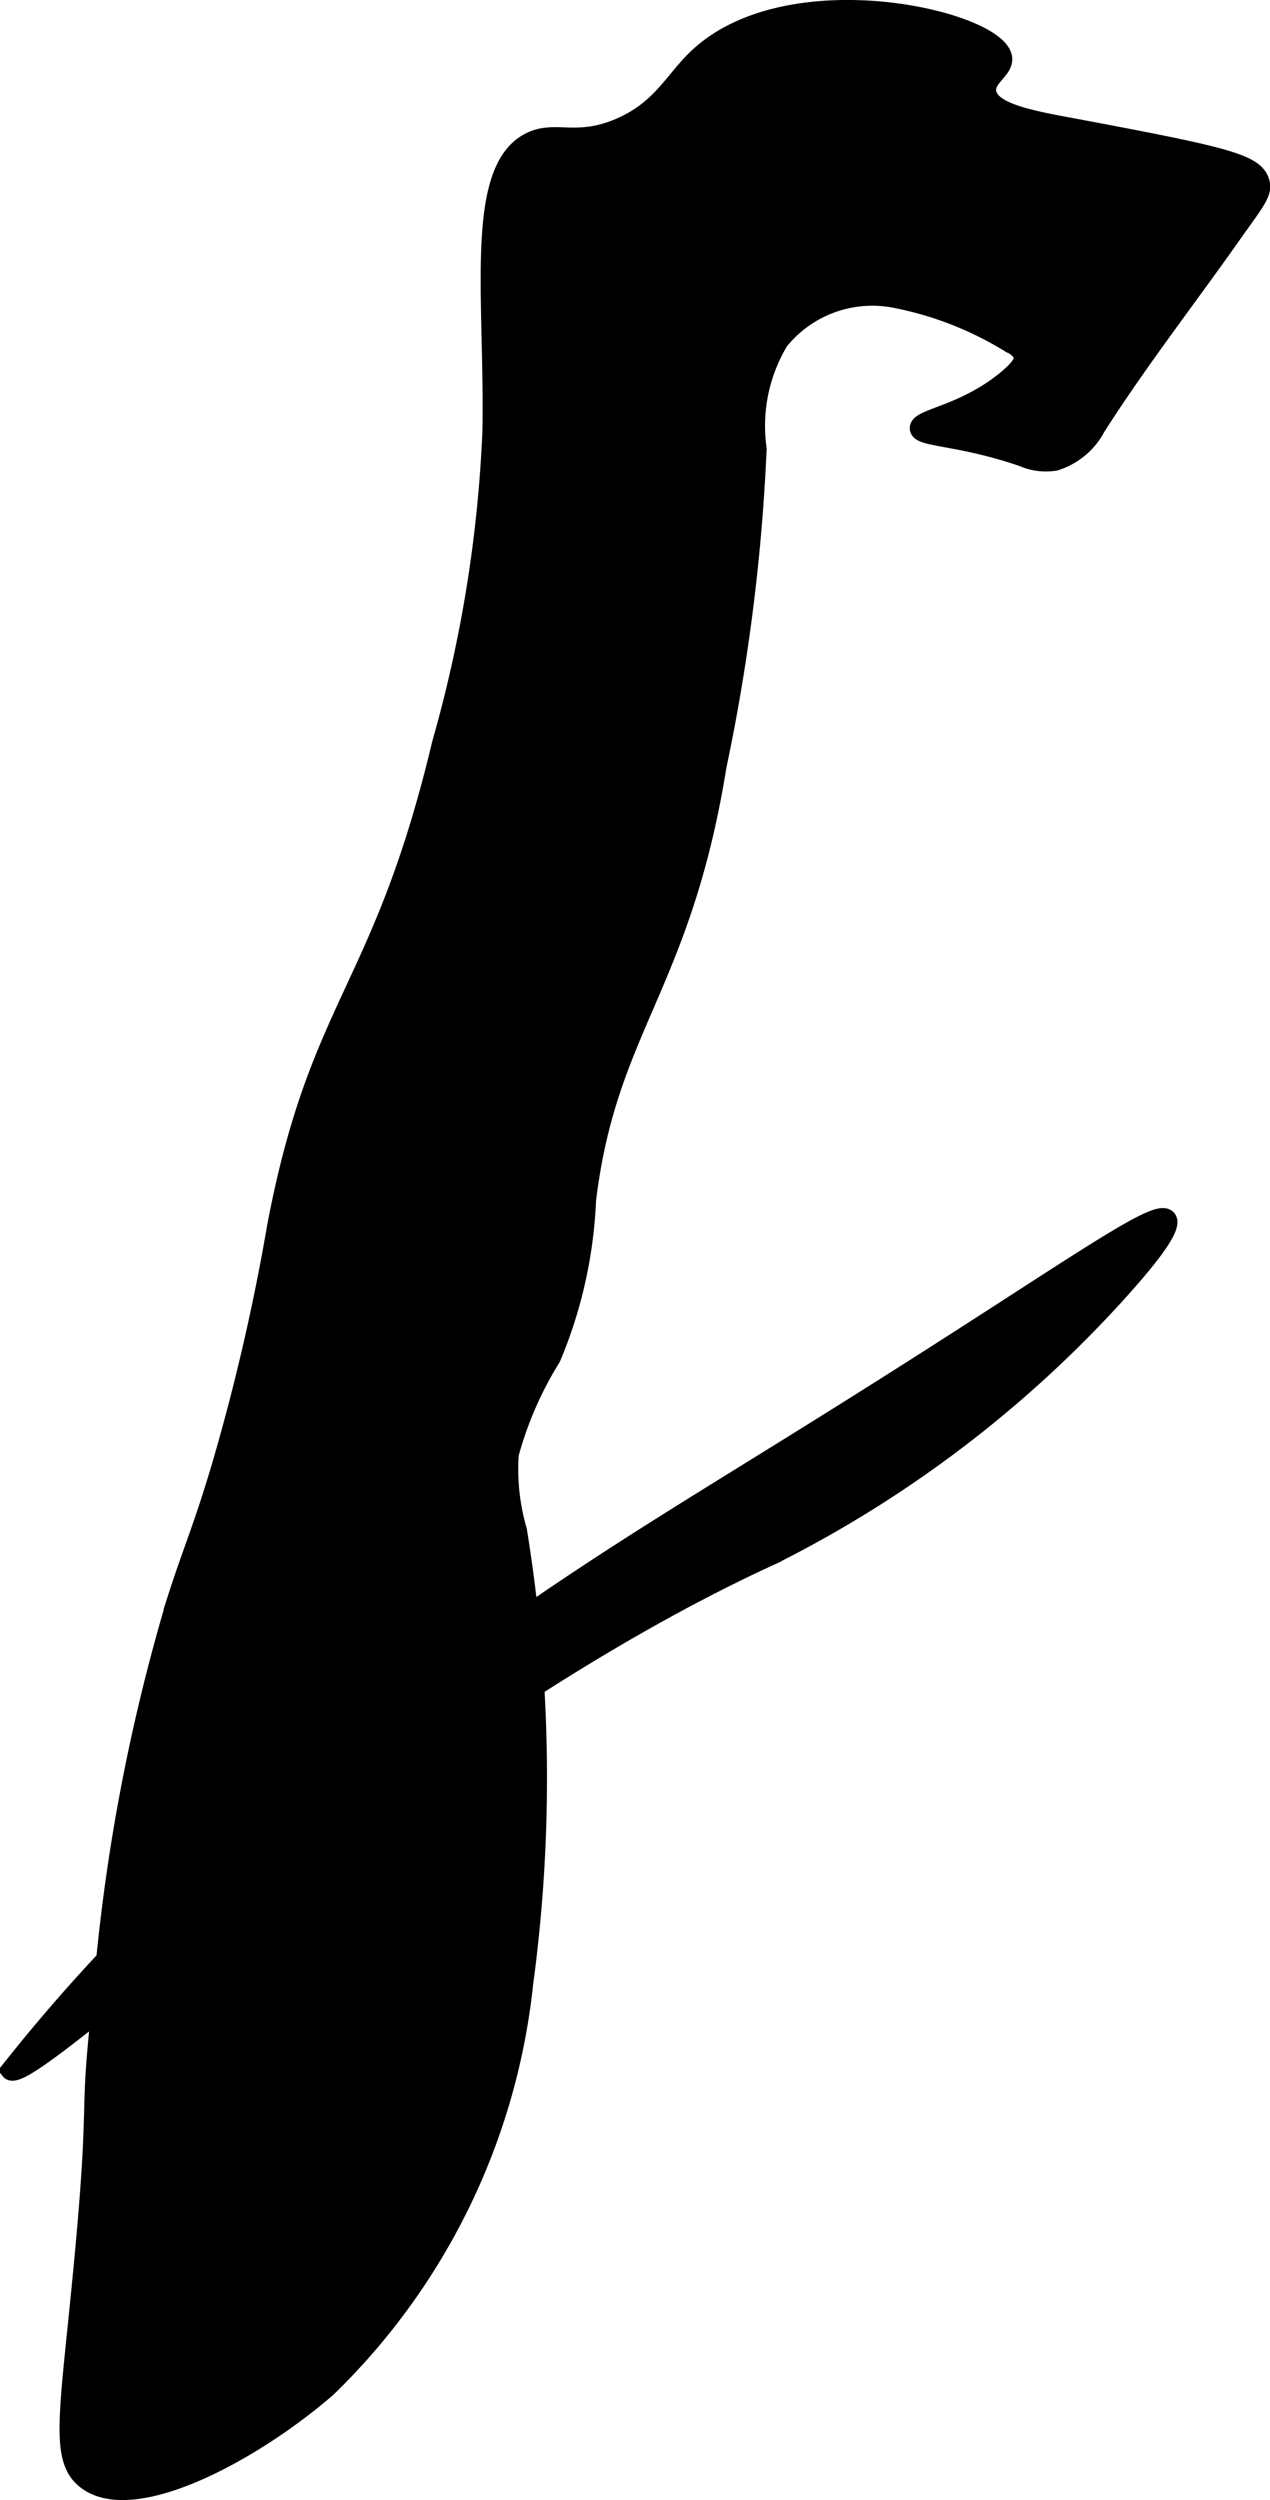
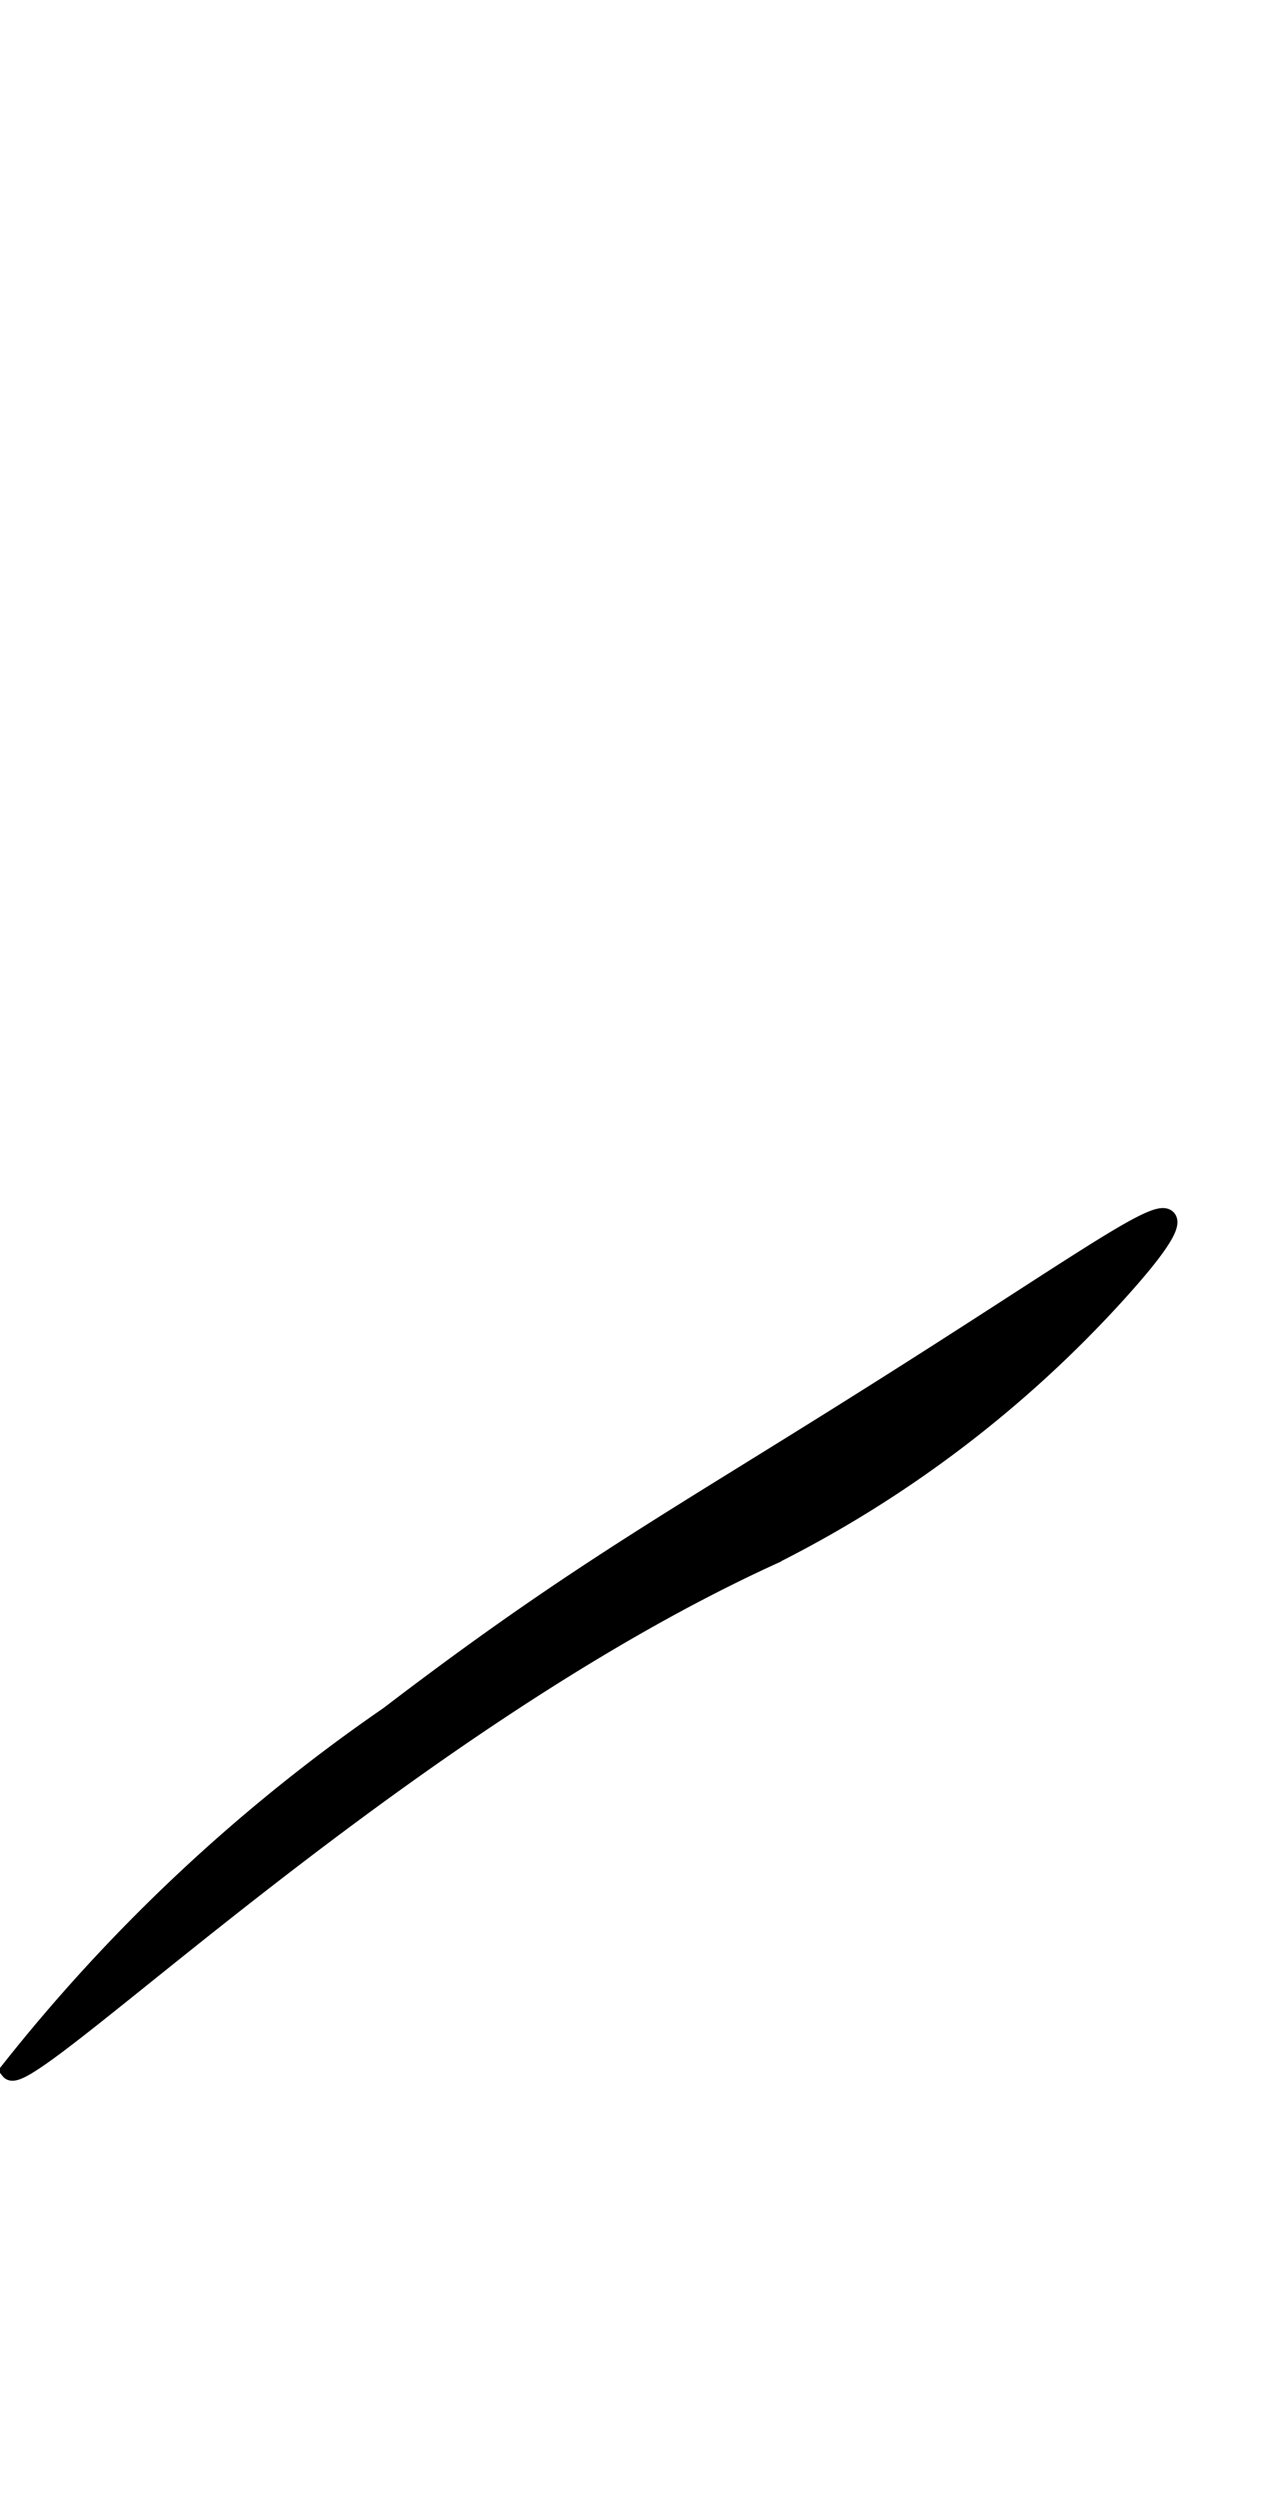
<svg xmlns="http://www.w3.org/2000/svg" version="1.1" width="3.606mm" height="7.094mm" viewBox="0 0 10.221 20.108">
  <defs>
    <style type="text/css">
      .a {
        stroke: #000;
        stroke-miterlimit: 10;
        stroke-width: 0.15px;
      }
    </style>
  </defs>
-   <path class="a" d="M3.957,3.478a10.777,10.777,0,0,1-.405,2.501C3.076,7.979,2.569,8.057,2.225,9.861a17.267,17.267,0,0,1-.434,1.889c-.162.551-.233.686-.372,1.119A15.338,15.338,0,0,0,.822,16.065c-.121,1.049-.015.702-.155,2.17-.113,1.185-.194,1.54.025,1.711.381.297,1.346-.225,1.941-.741a5.306,5.306,0,0,0,1.583-3.251,12.365,12.365,0,0,0-.05-3.644,1.766,1.766,0,0,1-.066-.615,2.923,2.923,0,0,1,.339-.777,3.663,3.663,0,0,0,.283-1.263c.166-1.387.764-1.716,1.051-3.497a15.663,15.663,0,0,0,.322-2.549,1.323,1.323,0,0,1,.177-.867.961.961,0,0,1,.912-.344,2.762,2.762,0,0,1,.95.368.194.194,0,0,1,.096.084c.028.068-.07.154-.141.212-.34.275-.693.299-.692.382 0.0.079.325.058.837.235a.461.461,0,0,0,.258.032.566.566,0,0,0,.333-.279c.338-.529.724-1.025,1.086-1.538.195-.277.259-.343.23-.434-.048-.15-.296-.207-1.506-.434C8.294.963,7.974.904,7.944.746,7.921.625,8.085.564,8.071.465,8.028.16,6.34-.238,5.605.473c-.189.183-.289.413-.623.554-.348.147-.513.011-.715.112C3.808,1.368,3.979,2.411,3.957,3.478Z" />
  <path class="a" d="M3.335,13.643c-.056.042-.119.09-.207.157A14.033,14.033,0,0,0,.08,16.652c.144.183,3.126-2.768,6.133-4.142A9.494,9.494,0,0,0,8.987,10.405c.147-.163.469-.525.406-.601-.084-.102-.782.415-2.446,1.461C5.471,12.194,4.684,12.628,3.335,13.643Z" />
</svg>